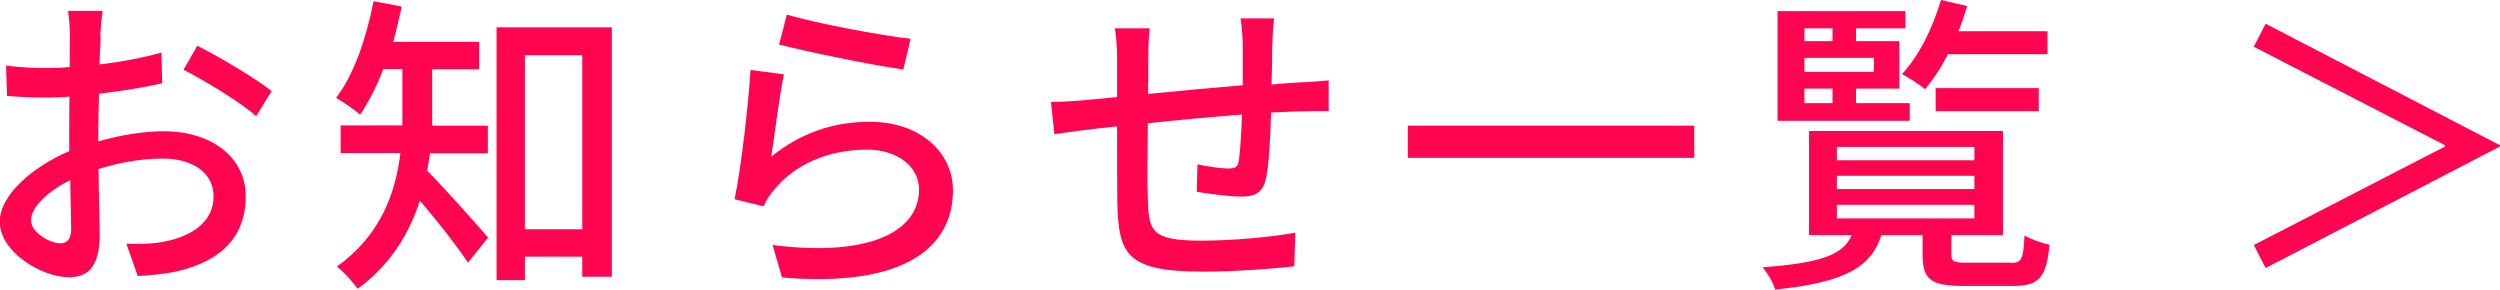
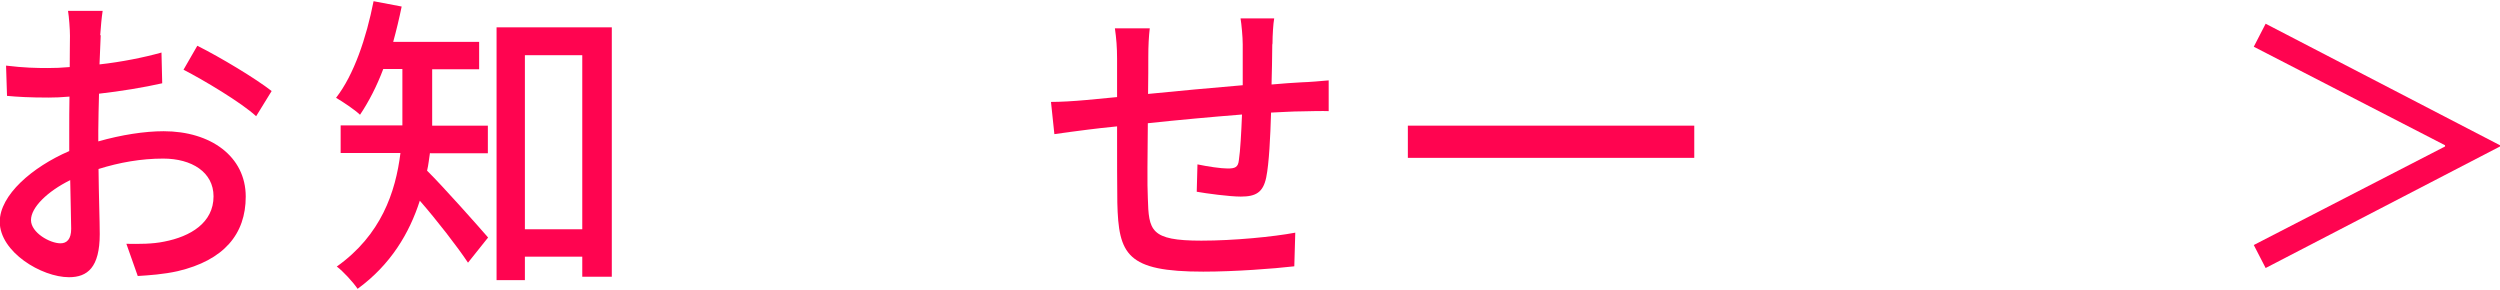
<svg xmlns="http://www.w3.org/2000/svg" id="_レイヤー_2" data-name="レイヤー_2" viewBox="0 0 103.26 11.96">
  <defs>
    <style>
      .cls-1 {
        fill: #ff0450;
      }
    </style>
  </defs>
  <g id="guide">
    <g>
      <path class="cls-1" d="M4.16,1.46c-.01.31-.03.73-.05,1.2.91-.1,1.85-.29,2.56-.49l.03,1.27c-.75.17-1.72.33-2.61.43-.01.52-.03,1.04-.03,1.51v.46c.95-.27,1.91-.42,2.7-.42,1.94,0,3.39,1.04,3.39,2.7,0,1.55-.9,2.63-2.81,3.08-.58.13-1.17.17-1.65.2l-.47-1.33c.52.01,1.08.01,1.56-.09,1.09-.21,2.04-.78,2.04-1.87,0-1-.9-1.56-2.08-1.56-.91,0-1.81.16-2.67.43.01,1.08.05,2.17.05,2.69,0,1.38-.51,1.78-1.27,1.78-1.13,0-2.86-1.04-2.86-2.29,0-1.1,1.34-2.26,2.87-2.92v-.81c0-.46,0-.95.01-1.44-.33.03-.61.04-.86.04-.79,0-1.29-.03-1.72-.07l-.04-1.25c.74.09,1.25.1,1.73.1.27,0,.57-.01.9-.04,0-.58.01-1.05.01-1.29,0-.27-.04-.79-.08-1.03h1.43c-.04.25-.08.69-.1,1ZM2.5,10.05c.26,0,.44-.17.44-.6s-.03-1.17-.04-2.01c-.95.47-1.62,1.13-1.62,1.65s.78.96,1.22.96ZM11.22,3.76l-.64,1.04c-.62-.57-2.18-1.5-3-1.92l.57-.99c.96.48,2.42,1.36,3.07,1.87Z" />
      <path class="cls-1" d="M17.76,6.31c-.04.25-.06.49-.12.74.65.64,2.15,2.33,2.52,2.76l-.83,1.04c-.43-.65-1.3-1.77-1.99-2.56-.43,1.34-1.2,2.64-2.57,3.64-.17-.26-.61-.74-.86-.92,1.83-1.3,2.43-3.07,2.63-4.69h-2.47v-1.14h2.55v-2.33h-.79c-.27.72-.61,1.37-.96,1.89-.22-.21-.7-.53-.99-.7.74-.95,1.25-2.47,1.55-3.99l1.16.22c-.1.49-.22.99-.35,1.46h3.55v1.13h-1.94v2.33h2.3v1.14h-2.38ZM25.27,1.13v10.3h-1.22v-.83h-2.37v.97h-1.17V1.13h4.76ZM24.05,9.46V2.28h-2.37v7.19h2.37Z" />
-       <path class="cls-1" d="M31.86,6.47c1.21-.99,2.59-1.44,4.06-1.44,2.12,0,3.44,1.29,3.44,2.83,0,2.34-1.98,4.03-7.06,3.6l-.39-1.34c4.02.51,6.05-.57,6.05-2.29,0-.96-.9-1.65-2.15-1.65-1.6,0-2.98.61-3.83,1.65-.22.25-.34.47-.44.69l-1.2-.29c.26-1.22.57-3.87.66-5.34l1.38.18c-.18.82-.4,2.6-.52,3.39ZM37.61,1.61l-.3,1.26c-1.27-.17-4.13-.77-5.13-1.03l.32-1.24c1.17.36,3.97.88,5.11,1Z" />
      <path class="cls-1" d="M52.55,1.85c-.01.56-.01,1.12-.03,1.64.44-.04.87-.07,1.24-.09.34-.01.78-.05,1.12-.08v1.27c-.22-.01-.79,0-1.13.01-.34,0-.77.03-1.25.05-.03.99-.08,2.09-.2,2.68-.13.62-.43.79-1.05.79-.47,0-1.43-.13-1.82-.2l.03-1.13c.43.09.97.17,1.25.17.3,0,.43-.05.46-.34.06-.39.1-1.14.13-1.89-1.26.1-2.68.23-3.89.36-.01,1.27-.03,2.56,0,3.09.04,1.34.09,1.76,2.21,1.76,1.35,0,2.98-.16,3.88-.33l-.04,1.39c-.87.1-2.47.22-3.76.22-3.16,0-3.5-.7-3.55-2.85-.01-.56-.01-1.9-.01-3.15-.48.05-.88.09-1.17.13-.4.05-1.08.14-1.42.19l-.14-1.33c.39,0,.92-.03,1.47-.08.29-.03.72-.07,1.26-.12v-1.59c0-.46-.03-.83-.09-1.25h1.44c-.04.35-.06.71-.06,1.18,0,.36,0,.91-.01,1.53,1.2-.12,2.61-.25,3.91-.36v-1.69c0-.3-.05-.83-.09-1.07h1.39c-.04.21-.07.71-.07,1.03Z" />
      <path class="cls-1" d="M69.98,5.19v1.33h-11.83v-1.33h11.83Z" />
-       <path class="cls-1" d="M83.04,10.86c.46,0,.53-.14.58-1.13.25.14.7.31,1.03.38-.12,1.38-.46,1.7-1.5,1.7h-2.04c-1.37,0-1.7-.27-1.7-1.29v-.81h-1.7c-.42,1.31-1.47,1.95-4.39,2.25-.06-.26-.33-.7-.52-.92,2.46-.18,3.33-.53,3.69-1.33h-1.77v-4.3h8.01v4.3h-2.13v.79c0,.31.09.35.65.35h1.79ZM78.88,4.99h-5.46V.46h5.28v.71h-2.04v.53h1.79v1.96h-1.79v.6h2.22v.73ZM74.53,1.17v.53h1.16v-.53h-1.16ZM77.4,2.39h-2.87v.58h2.87v-.58ZM74.53,4.26h1.16v-.6h-1.16v.6ZM75.87,6.62h5.68v-.55h-5.68v.55ZM75.87,7.81h5.68v-.55h-5.68v.55ZM75.87,9.02h5.68v-.56h-5.68v.56ZM80.46,2.24c-.29.56-.61,1.05-.95,1.44-.22-.18-.68-.48-.95-.62.7-.75,1.27-1.9,1.61-3.06l1.08.25c-.1.35-.22.7-.36,1.04h3.68v.95h-4.11ZM79.95,4.59v-.95h4.26v.95h-4.26Z" />
      <path class="cls-1" d="M103.26,6.05l-9.68,5.02-.49-.95,7.9-4.07v-.05l-7.9-4.07.49-.95,9.68,5.02v.05Z" />
    </g>
  </g>
</svg>